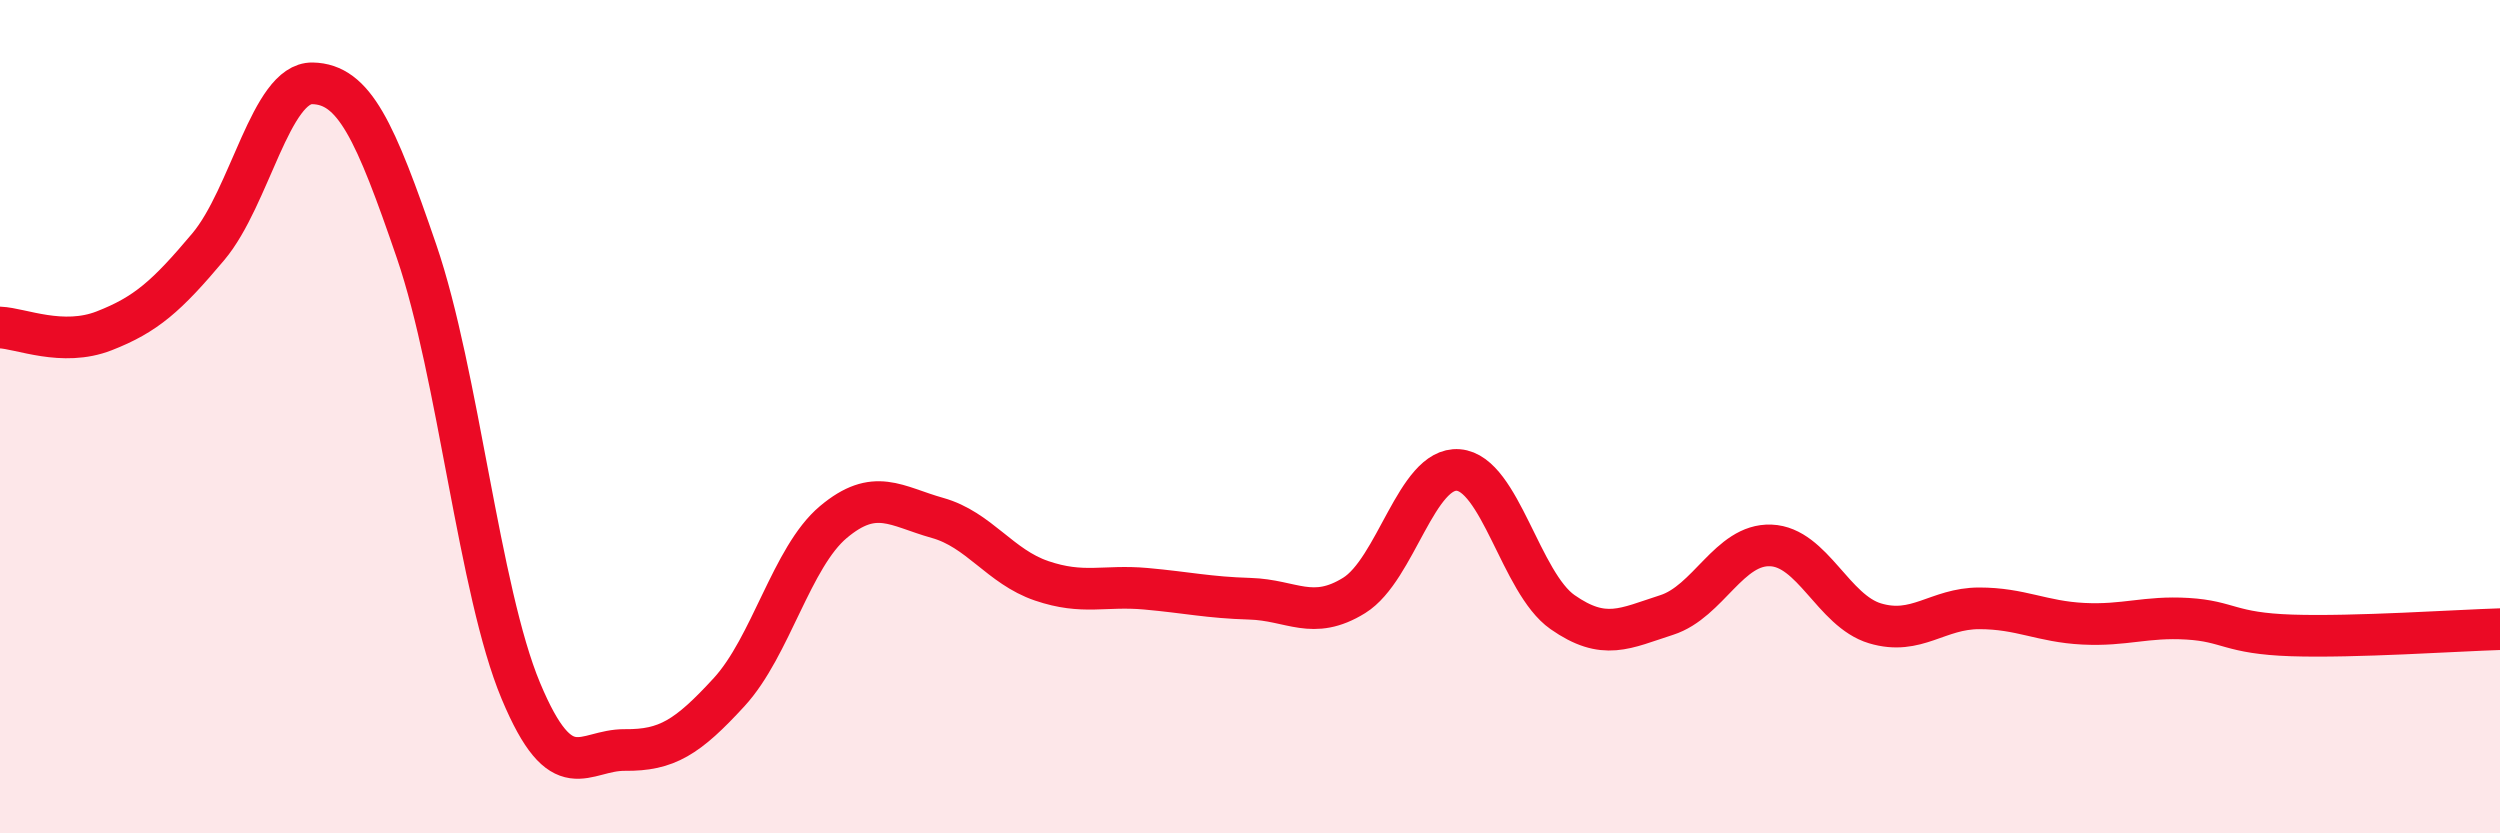
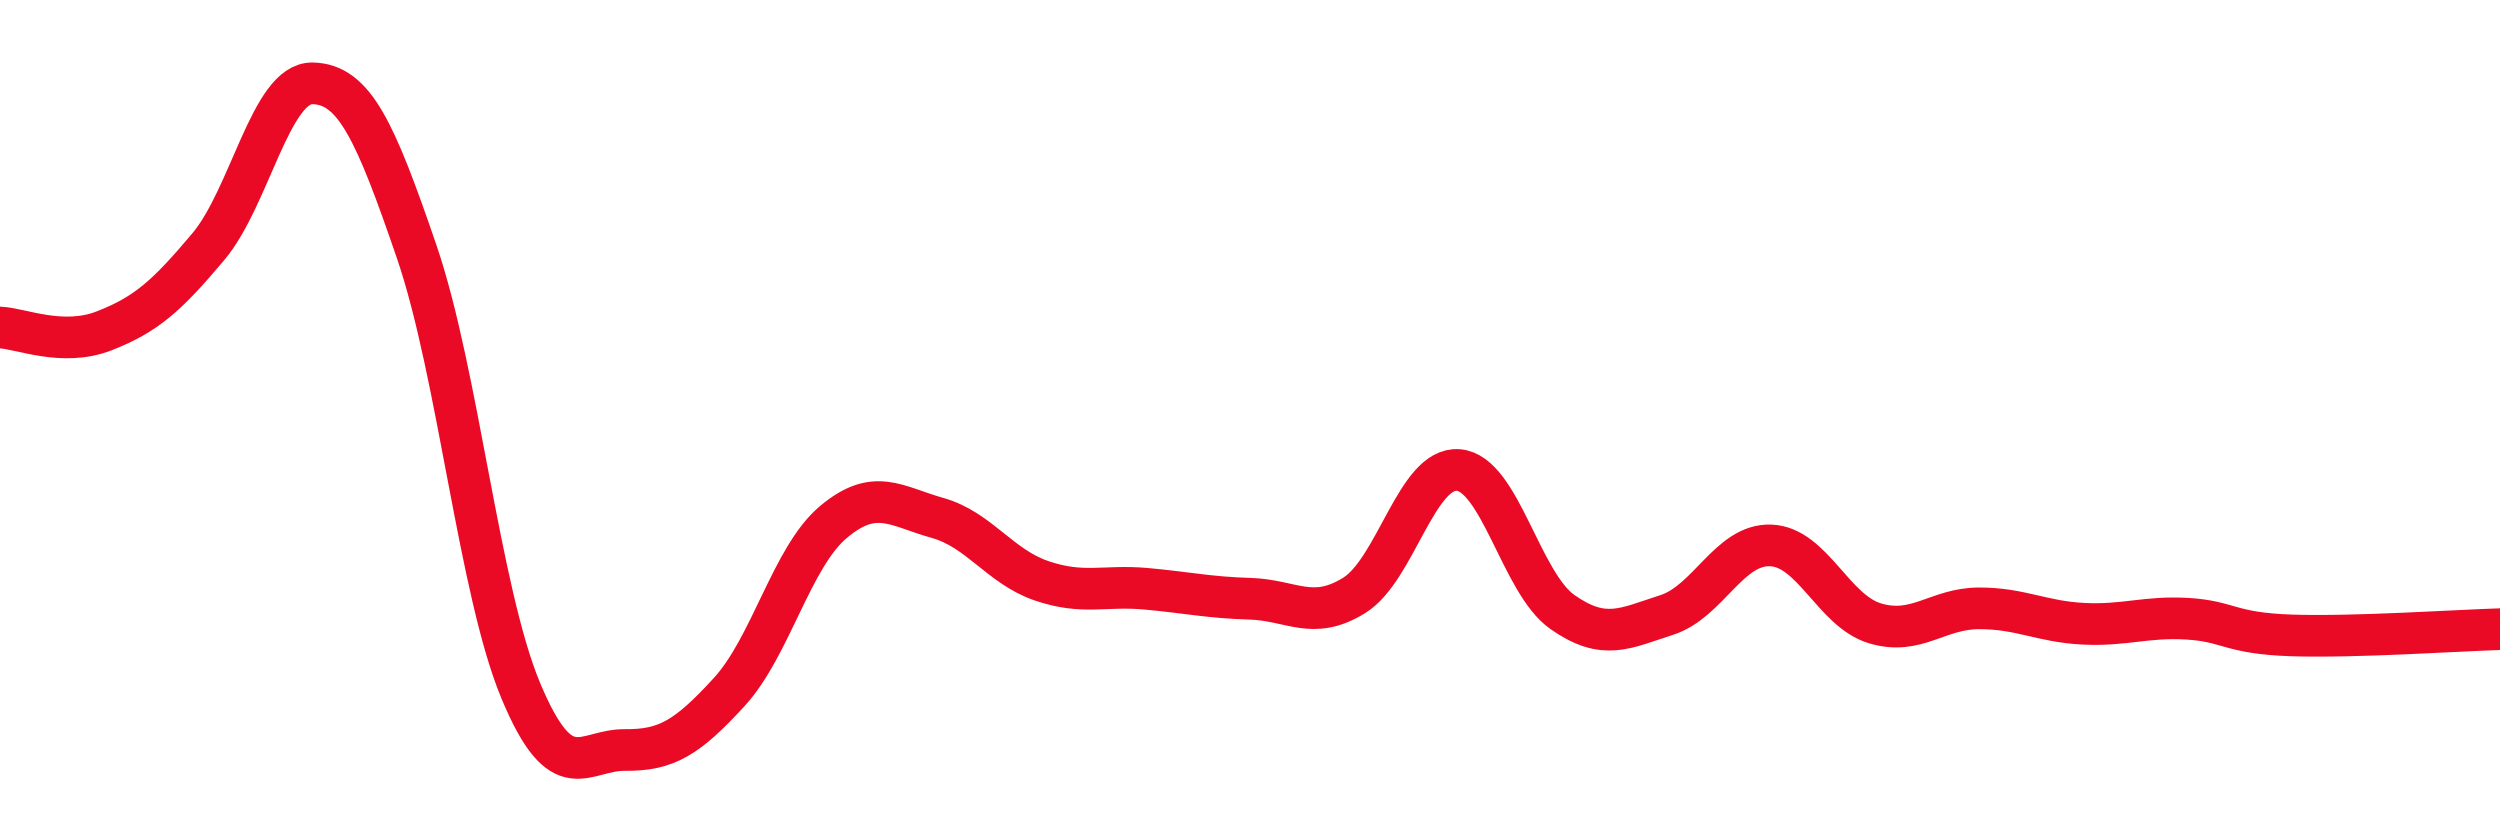
<svg xmlns="http://www.w3.org/2000/svg" width="60" height="20" viewBox="0 0 60 20">
-   <path d="M 0,7.86 C 0.5,7.88 1.5,8.33 2.5,7.94 C 3.5,7.55 4,7.11 5,5.92 C 6,4.73 6.5,1.98 7.5,2 C 8.5,2.02 9,3.12 10,6.04 C 11,8.96 11.5,14.19 12.5,16.58 C 13.5,18.97 14,17.99 15,18 C 16,18.01 16.5,17.7 17.5,16.61 C 18.5,15.52 19,13.37 20,12.53 C 21,11.69 21.5,12.15 22.5,12.43 C 23.5,12.71 24,13.6 25,13.94 C 26,14.28 26.5,14.04 27.5,14.13 C 28.5,14.22 29,14.34 30,14.37 C 31,14.4 31.5,14.91 32.5,14.29 C 33.5,13.67 34,11.2 35,11.28 C 36,11.36 36.5,13.99 37.5,14.69 C 38.5,15.39 39,15.08 40,14.76 C 41,14.44 41.5,13.05 42.5,13.09 C 43.5,13.13 44,14.66 45,14.96 C 46,15.26 46.5,14.6 47.5,14.6 C 48.5,14.6 49,14.92 50,14.97 C 51,15.02 51.5,14.79 52.5,14.85 C 53.5,14.91 53.5,15.2 55,15.25 C 56.5,15.3 59,15.13 60,15.1L60 20L0 20Z" fill="#EB0A25" opacity="0.1" stroke-linecap="round" stroke-linejoin="round" />
  <path d="M 0,7.86 C 0.5,7.88 1.5,8.33 2.5,7.94 C 3.5,7.55 4,7.11 5,5.92 C 6,4.73 6.5,1.98 7.5,2 C 8.5,2.02 9,3.12 10,6.04 C 11,8.96 11.5,14.19 12.5,16.58 C 13.5,18.97 14,17.99 15,18 C 16,18.01 16.5,17.7 17.5,16.61 C 18.5,15.52 19,13.37 20,12.53 C 21,11.69 21.5,12.15 22.5,12.43 C 23.5,12.71 24,13.6 25,13.94 C 26,14.28 26.5,14.04 27.5,14.13 C 28.5,14.22 29,14.34 30,14.37 C 31,14.4 31.5,14.91 32.5,14.29 C 33.5,13.67 34,11.2 35,11.28 C 36,11.36 36.5,13.99 37.5,14.69 C 38.5,15.39 39,15.08 40,14.76 C 41,14.44 41.5,13.05 42.5,13.09 C 43.5,13.13 44,14.66 45,14.96 C 46,15.26 46.5,14.6 47.5,14.6 C 48.5,14.6 49,14.92 50,14.97 C 51,15.02 51.5,14.79 52.5,14.85 C 53.5,14.91 53.5,15.2 55,15.25 C 56.5,15.3 59,15.13 60,15.1" stroke="#EB0A25" stroke-width="1" fill="none" stroke-linecap="round" stroke-linejoin="round" />
</svg>